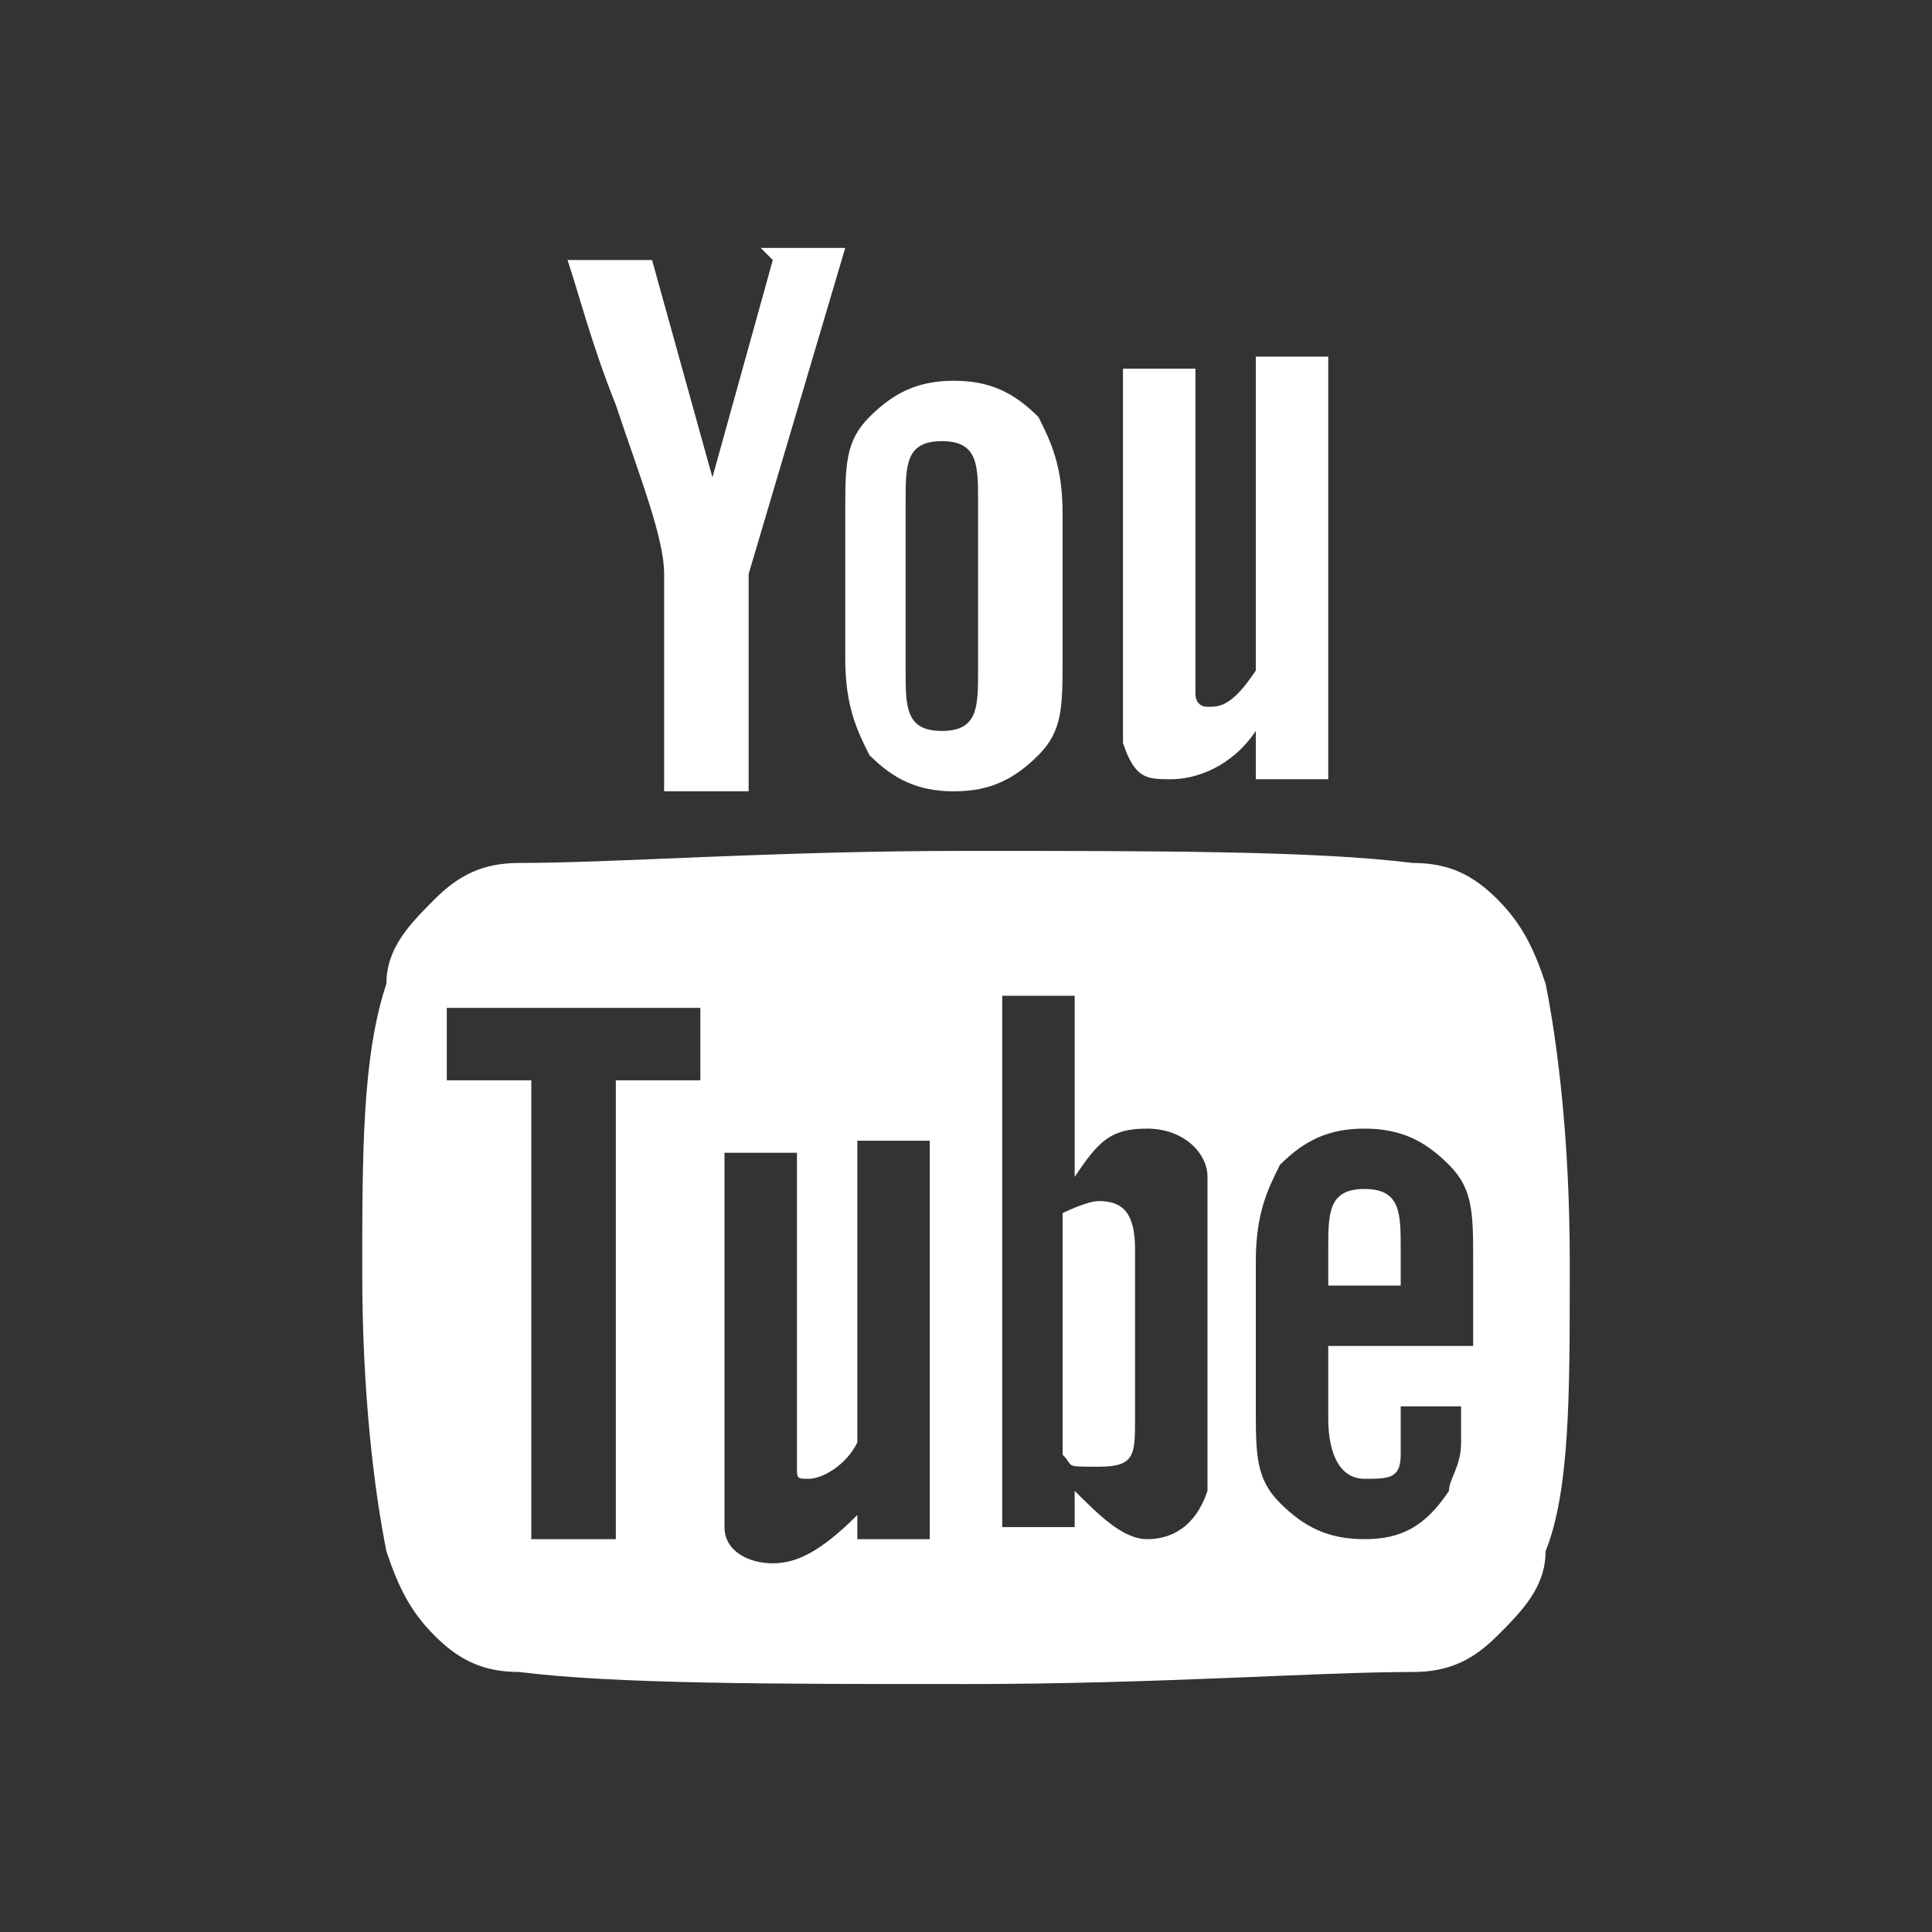
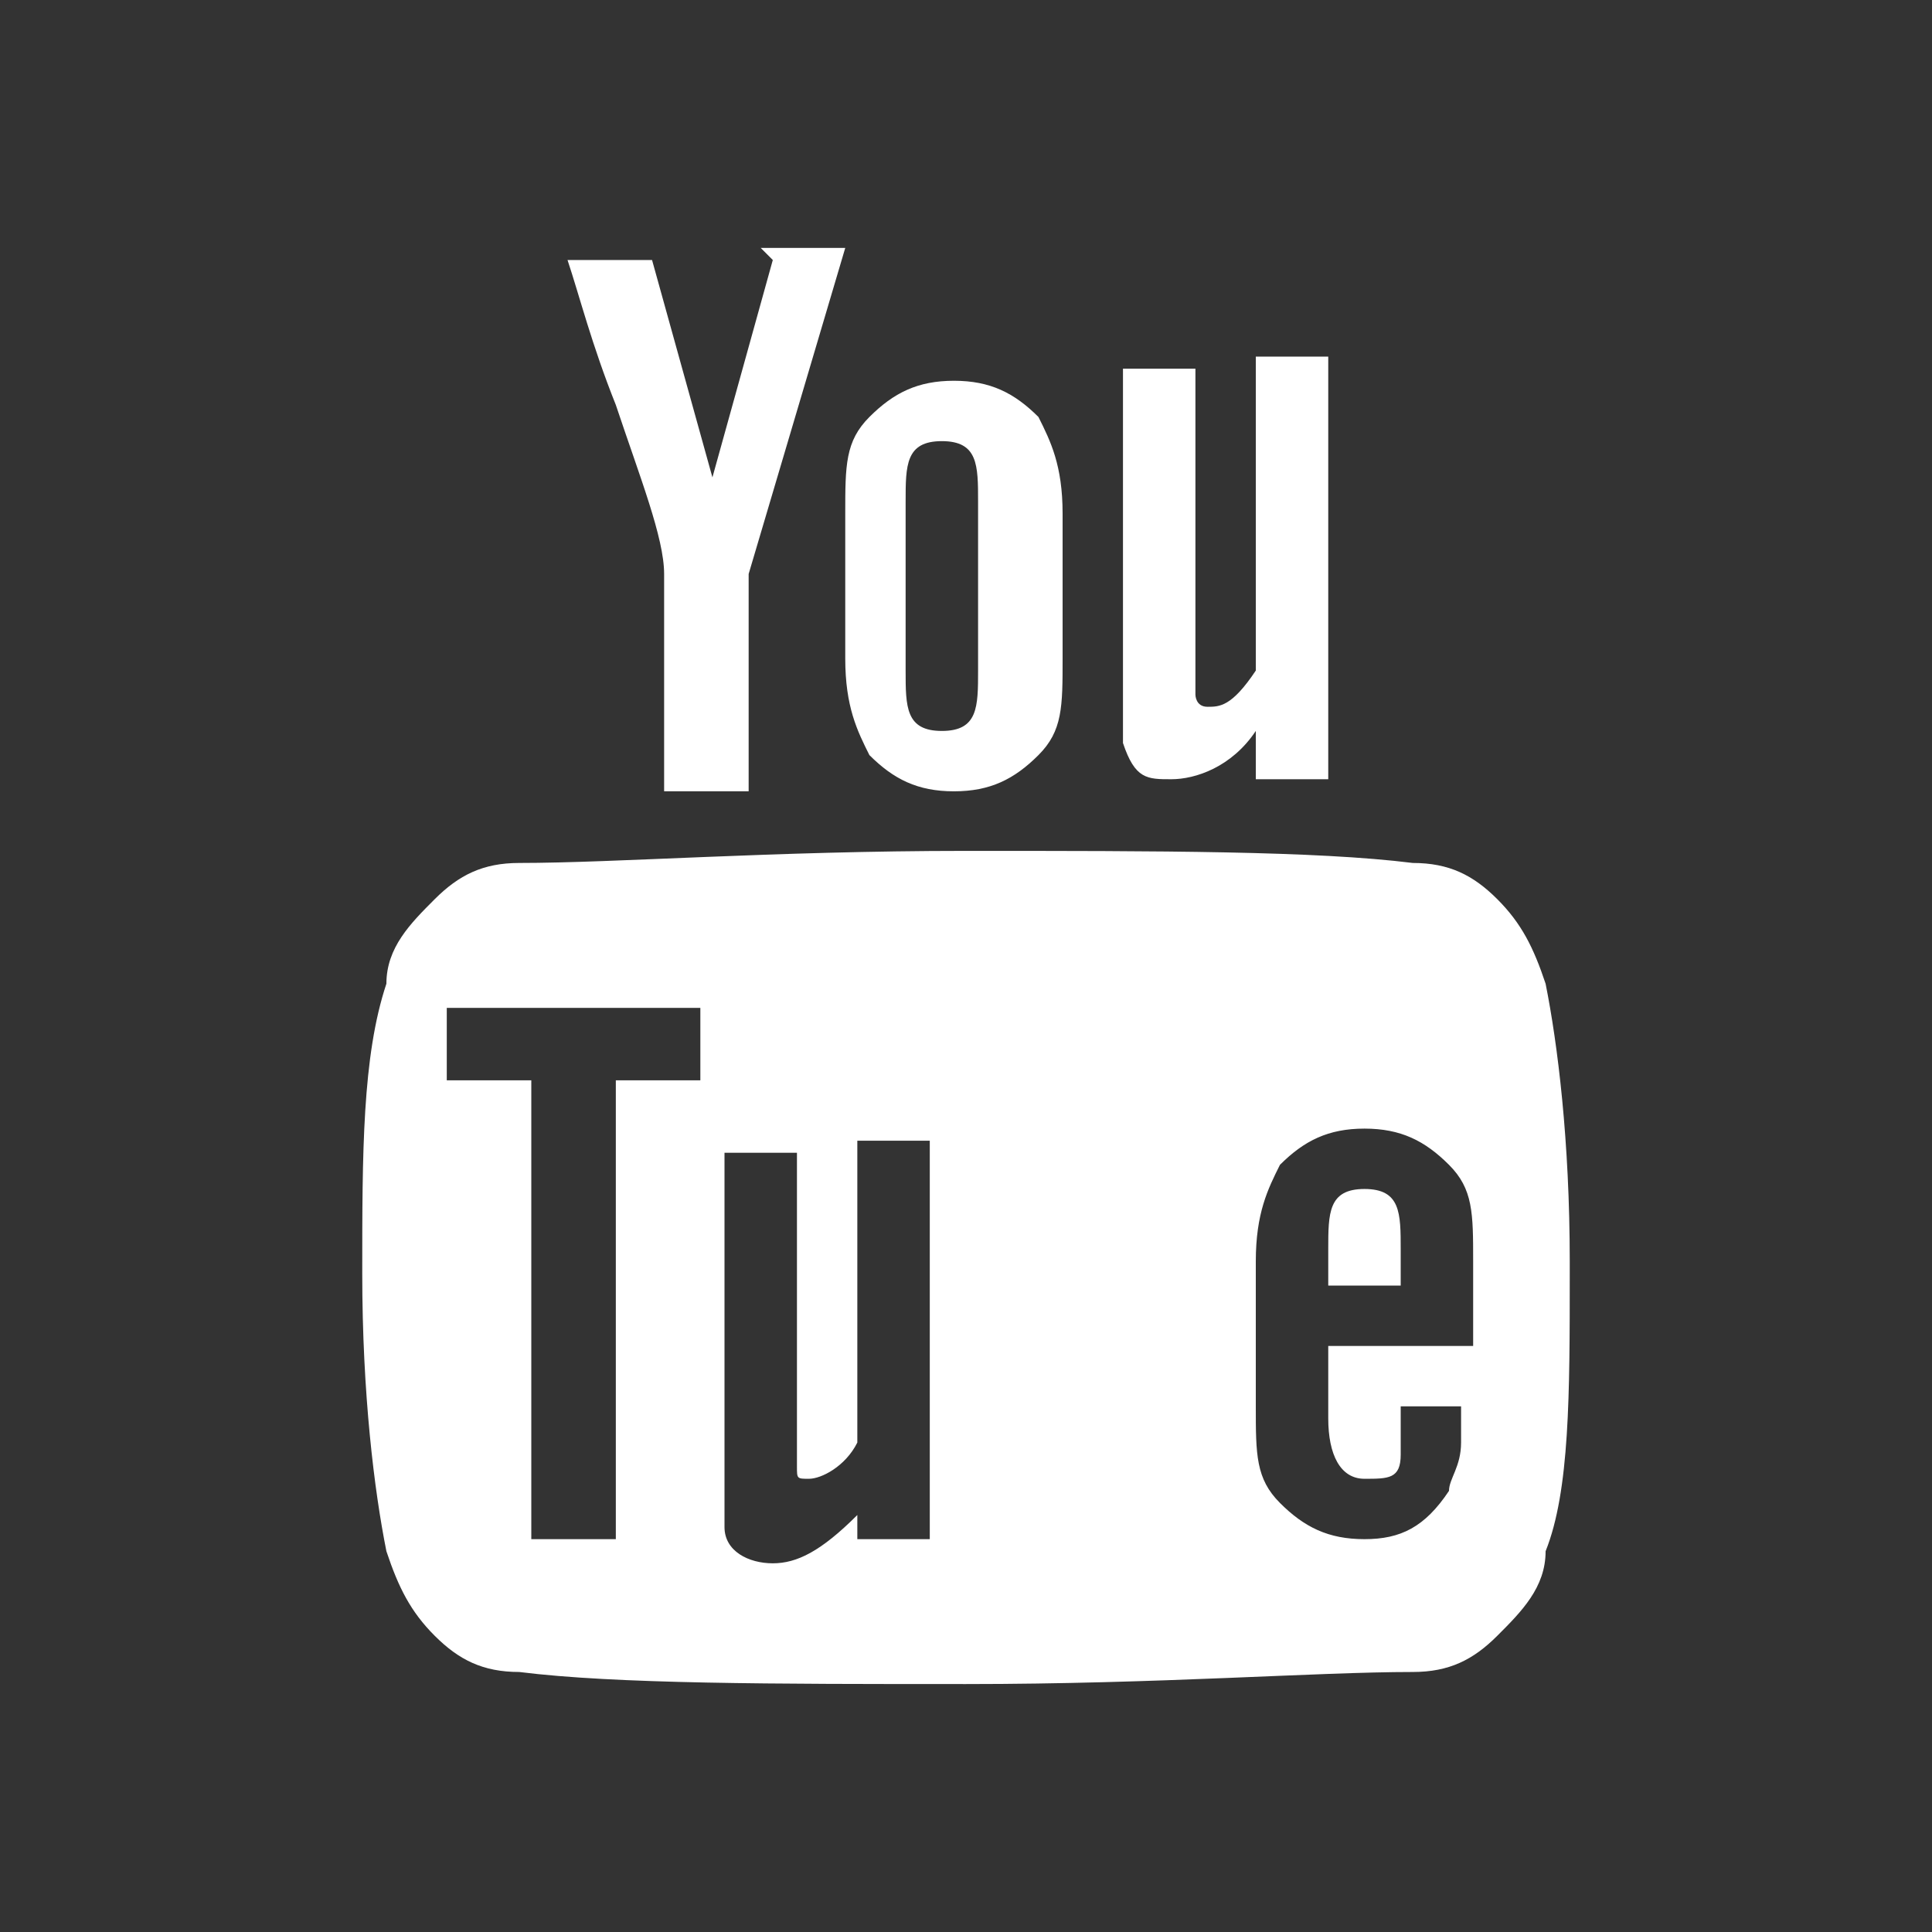
<svg xmlns="http://www.w3.org/2000/svg" id="Layer_1" data-name="Layer 1" viewBox="0 0 24 24">
  <rect x="0" y="0" width="24" height="24" fill="#333333" stroke="none" />
  <defs>
    <style>
      .cls-1 {
        fill: #fff;
      }
    </style>
  </defs>
-   <path class="cls-1" d="M19.5,15.82c0,1.5,0,2.7-.3,3.45,0,.45-.3.75-.6,1.05s-.6.45-1.05.45c-1.2,0-3.15.15-5.55.15s-4.35,0-5.55-.15c-.45,0-.75-.15-1.05-.45s-.45-.6-.6-1.05c-.15-.75-.3-1.95-.3-3.45s0-2.7.3-3.6c0-.45.3-.75.6-1.05.3-.3.6-.45,1.05-.45,1.2,0,3.15-.15,5.55-.15s4.35,0,5.55.15c.45,0,.75.15,1.05.45.3.3.45.6.6,1.05.15.75.3,1.95.3,3.45v.15ZM7.65,13.42h1.05v-.9h-3.15v.9h1.05v5.7h1.05s0-5.7,0-5.7ZM9.45,3.08h1.05l-1.2,4.05v2.7h-1.05v-2.7c0-.45-.3-1.2-.6-2.1-.3-.75-.45-1.35-.6-1.8h1.05l.75,2.7.75-2.7-.15-.15ZM10.65,19.12h.9v-4.95h-.9v3.75c-.15.3-.45.45-.6.45s-.15,0-.15-.15v-3.9h-.9v4.65c0,.3.3.45.6.45s.6-.15,1.05-.6v.6-.3ZM13.2,6.38v1.8c0,.6,0,.9-.3,1.2-.3.3-.6.45-1.05.45s-.75-.15-1.05-.45c-.15-.3-.3-.6-.3-1.2v-1.8c0-.6,0-.9.3-1.2s.6-.45,1.05-.45.75.15,1.05.45c.15.3.3.6.3,1.2ZM12.15,8.33v-2.1c0-.45,0-.75-.45-.75s-.45.3-.45.75v2.1c0,.45,0,.75.45.75s.45-.3.45-.75ZM15,17.62v-3c0-.3-.3-.6-.75-.6s-.6.15-.9.6v-2.25h-.9v6.6h.9v-.45c.3.3.6.6.9.6s.6-.15.75-.6v-1.05.15ZM14.1,15.52v2.1c0,.45,0,.6-.45.6s-.3,0-.45-.15v-3s.3-.15.45-.15c.3,0,.45.15.45.6ZM16.5,4.73v4.95h-.9v-.6c-.3.45-.75.6-1.05.6s-.45,0-.6-.45v-4.65h.9v4.05s0,.15.15.15.3,0,.6-.45v-3.9h.9v.3ZM18.3,17.47h-.9v.6c0,.3-.15.3-.45.3s-.45-.3-.45-.75v-.9h1.8v-1.05c0-.6,0-.9-.3-1.2s-.6-.45-1.05-.45-.75.15-1.05.45c-.15.3-.3.6-.3,1.2v1.8c0,.6,0,.9.3,1.2s.6.45,1.05.45.75-.15,1.05-.6c0-.15.15-.3.15-.6v-.6l.15.15ZM17.4,15.52v.45h-.9v-.45c0-.45,0-.75.45-.75s.45.3.45.75Z" />
+   <path class="cls-1" d="M19.5,15.82c0,1.5,0,2.7-.3,3.45,0,.45-.3.75-.6,1.05s-.6.45-1.05.45c-1.2,0-3.15.15-5.55.15s-4.35,0-5.55-.15c-.45,0-.75-.15-1.05-.45s-.45-.6-.6-1.05c-.15-.75-.3-1.95-.3-3.45s0-2.7.3-3.6c0-.45.3-.75.6-1.05.3-.3.6-.45,1.05-.45,1.2,0,3.15-.15,5.55-.15s4.35,0,5.55.15c.45,0,.75.15,1.05.45.3.3.45.6.6,1.05.15.75.3,1.95.3,3.45v.15ZM7.65,13.42h1.05v-.9h-3.15v.9h1.05v5.7h1.05s0-5.7,0-5.7ZM9.45,3.08h1.05l-1.2,4.05v2.7h-1.05v-2.7c0-.45-.3-1.2-.6-2.1-.3-.75-.45-1.35-.6-1.8h1.05l.75,2.7.75-2.7-.15-.15ZM10.65,19.12h.9v-4.95h-.9v3.75c-.15.3-.45.45-.6.45s-.15,0-.15-.15v-3.9h-.9v4.65c0,.3.3.45.6.45s.6-.15,1.05-.6v.6-.3ZM13.2,6.38v1.8c0,.6,0,.9-.3,1.2-.3.3-.6.45-1.05.45s-.75-.15-1.05-.45c-.15-.3-.3-.6-.3-1.2v-1.8c0-.6,0-.9.3-1.2s.6-.45,1.05-.45.75.15,1.05.45c.15.3.3.6.3,1.2ZM12.15,8.33v-2.1c0-.45,0-.75-.45-.75s-.45.3-.45.75v2.1c0,.45,0,.75.45.75s.45-.3.45-.75ZM15,17.62v-3c0-.3-.3-.6-.75-.6s-.6.15-.9.6v-2.25h-.9h.9v-.45c.3.3.6.6.9.6s.6-.15.75-.6v-1.05.15ZM14.1,15.52v2.1c0,.45,0,.6-.45.6s-.3,0-.45-.15v-3s.3-.15.45-.15c.3,0,.45.15.45.6ZM16.5,4.73v4.95h-.9v-.6c-.3.45-.75.6-1.05.6s-.45,0-.6-.45v-4.65h.9v4.05s0,.15.15.15.3,0,.6-.45v-3.9h.9v.3ZM18.3,17.47h-.9v.6c0,.3-.15.3-.45.3s-.45-.3-.45-.75v-.9h1.8v-1.05c0-.6,0-.9-.3-1.2s-.6-.45-1.05-.45-.75.15-1.05.45c-.15.3-.3.6-.3,1.2v1.8c0,.6,0,.9.3,1.2s.6.45,1.05.45.75-.15,1.05-.6c0-.15.15-.3.15-.6v-.6l.15.15ZM17.4,15.52v.45h-.9v-.45c0-.45,0-.75.45-.75s.45.3.45.75Z" />
</svg>